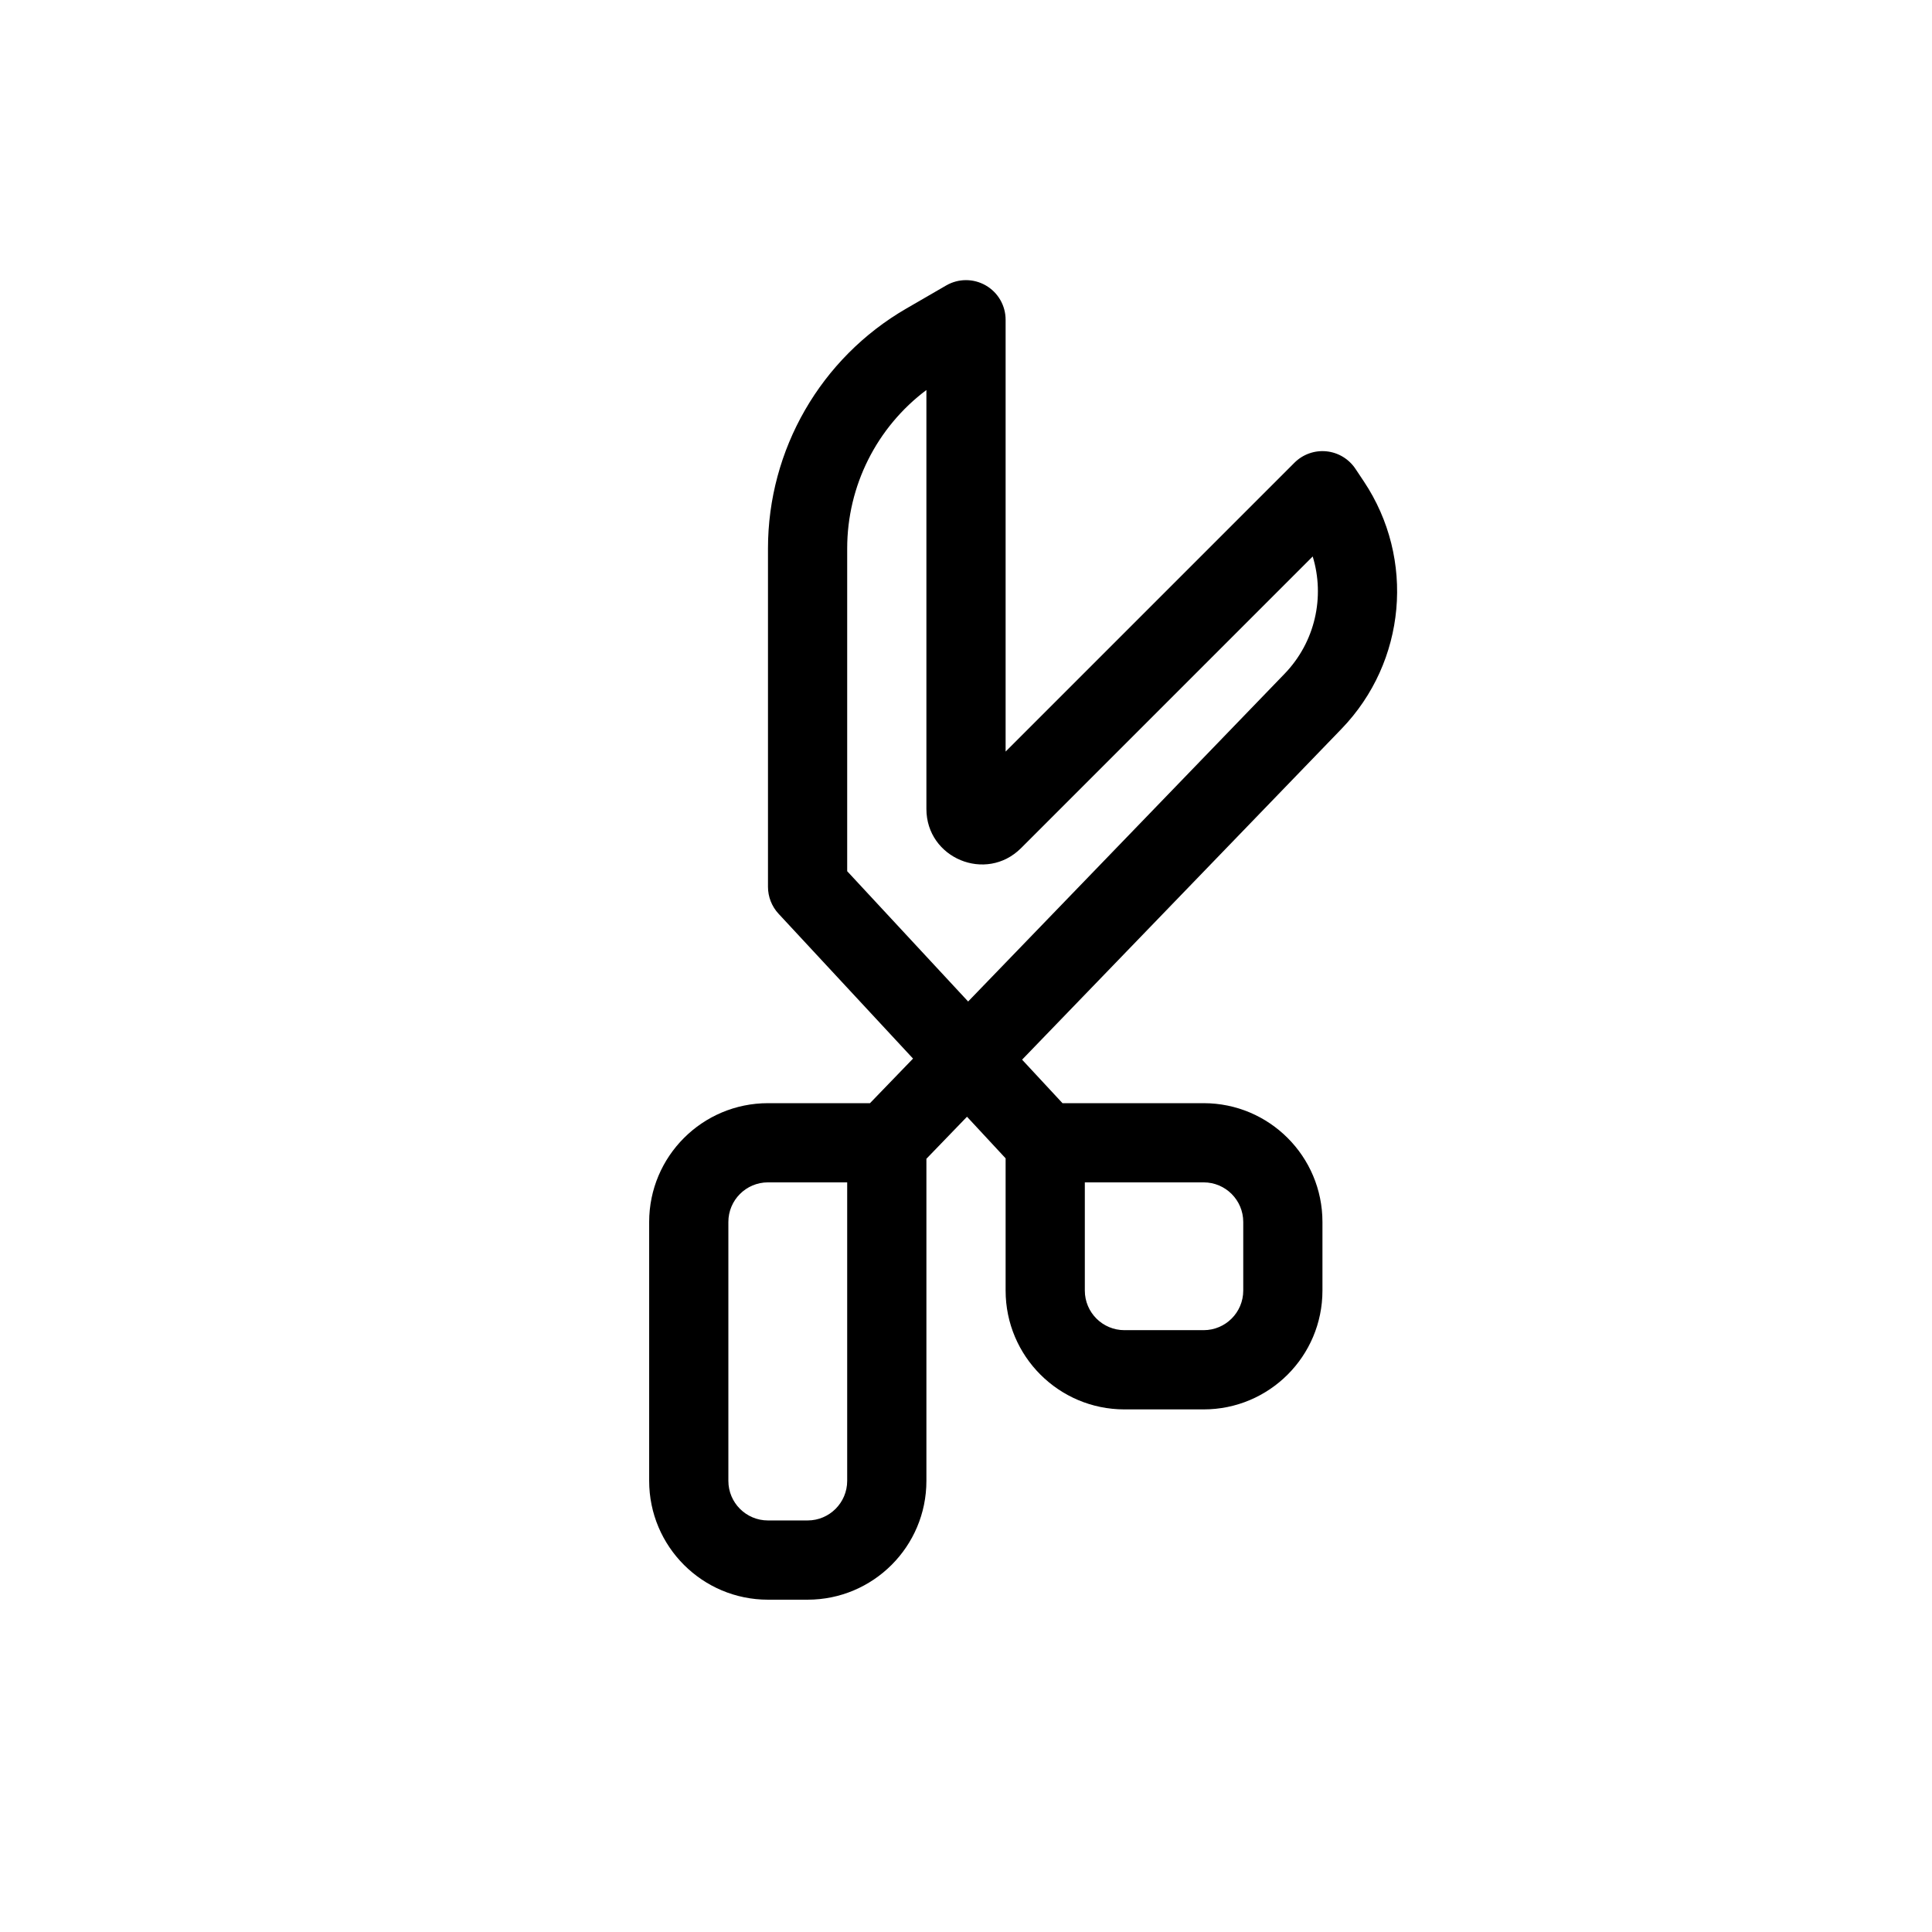
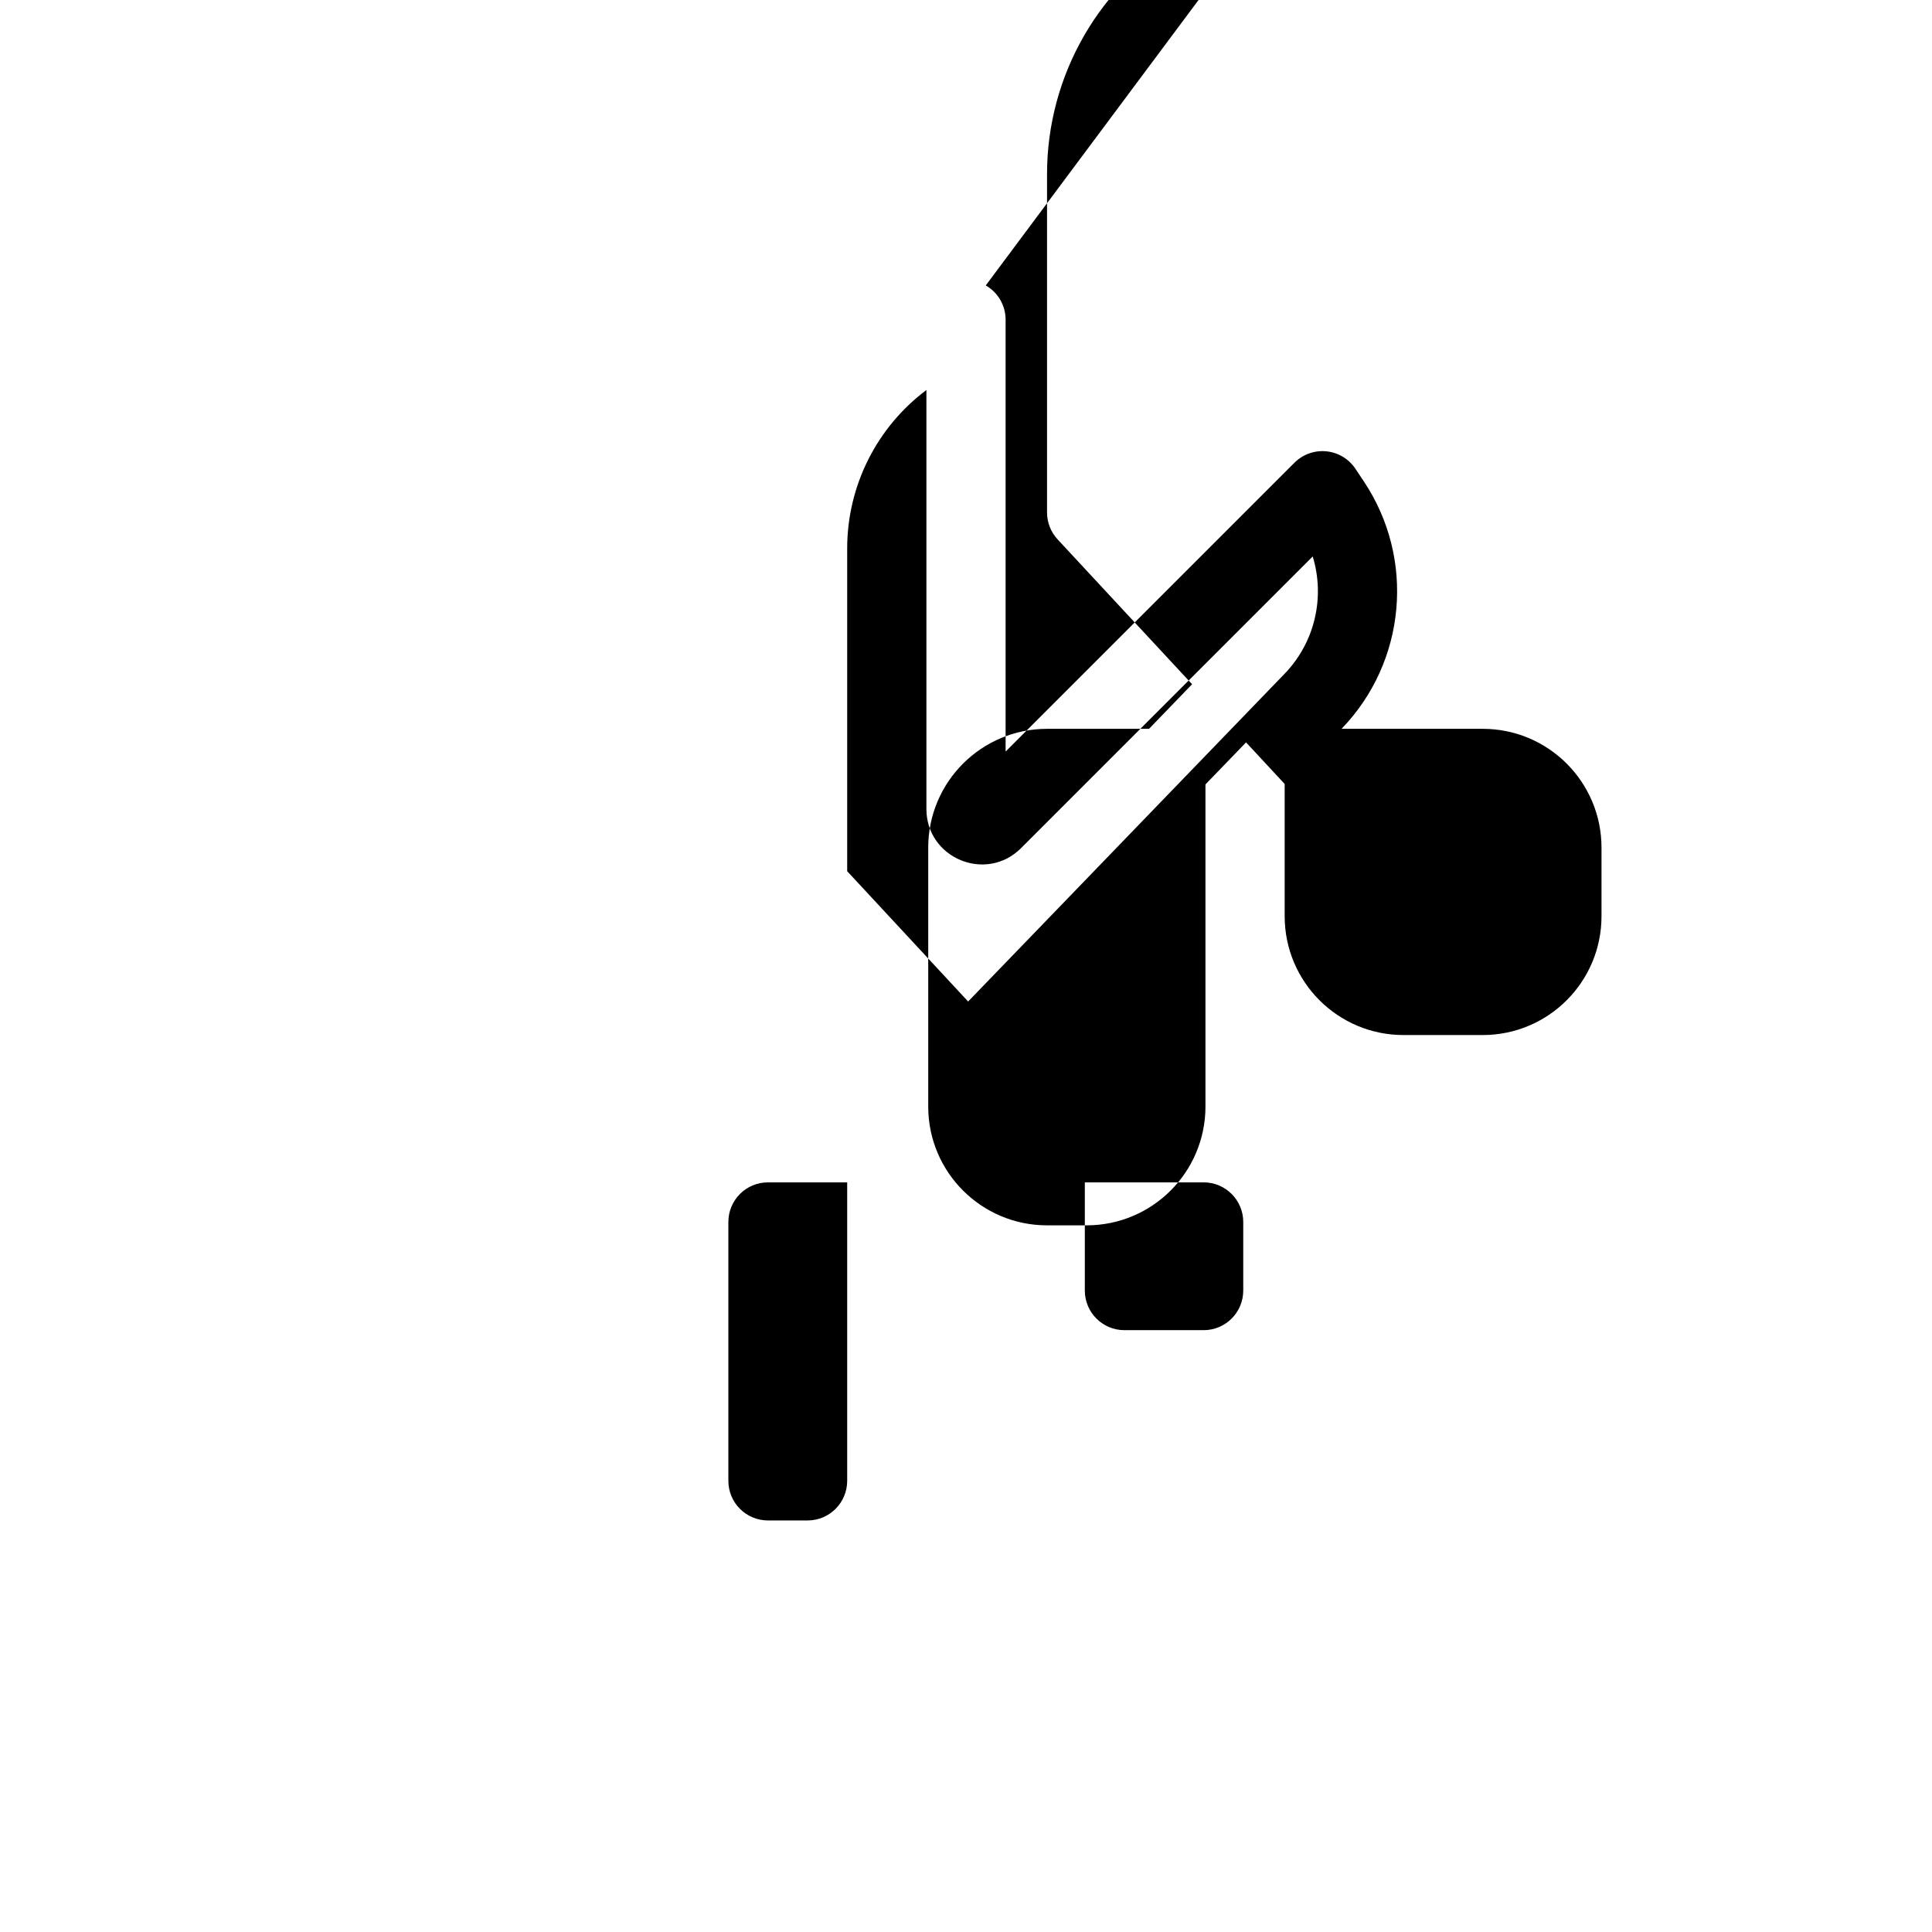
<svg xmlns="http://www.w3.org/2000/svg" fill="#000000" width="800px" height="800px" version="1.1" viewBox="144 144 512 512">
-   <path d="m405.24 219.64c3.254 1.875 5.258 5.34 5.258 9.094v114.44l76.543-76.547c2.227-2.223 5.328-3.332 8.457-3.023 3.129 0.309 5.953 2.008 7.699 4.621l2.238 3.359c13.688 20.527 11.223 47.816-5.91 65.562l-84.66 87.676 10.707 11.531h37.406c17.387 0 31.484 14.098 31.484 31.488v18.176c0 17.391-14.098 31.488-31.484 31.488h-20.992c-17.391 0-31.488-14.098-31.488-31.488v-35.047l-10.234-11.023-10.758 11.141v85.359c0 17.391-14.102 31.488-31.488 31.488h-10.496c-17.391 0-31.488-14.098-31.488-31.488v-68.605c0-17.391 14.098-31.488 31.488-31.488h27.031l11.41-11.816-35.641-38.387c-1.801-1.941-2.801-4.492-2.801-7.141v-89.656c0-26.211 13.961-50.438 36.641-63.574l10.578-6.125c3.246-1.883 7.25-1.887 10.5-0.012zm-4.676 189.77 83.859-86.848c8.113-8.402 10.742-20.367 7.457-31.094l-77.289 77.293c-9.258 9.258-25.086 2.699-25.086-10.391v-111.01c-13.121 9.836-20.992 25.352-20.992 41.984v85.535zm-32.051 47.93h-20.992c-5.797 0-10.496 4.699-10.496 10.496v68.605c0 5.797 4.699 10.496 10.496 10.496h10.496c5.793 0 10.496-4.699 10.496-10.496zm62.977 0v28.672c0 5.797 4.699 10.496 10.496 10.496h20.992c5.793 0 10.496-4.699 10.496-10.496v-18.176c0-5.797-4.703-10.496-10.496-10.496z" fill-rule="evenodd" />
+   <path d="m405.24 219.64c3.254 1.875 5.258 5.34 5.258 9.094v114.44l76.543-76.547c2.227-2.223 5.328-3.332 8.457-3.023 3.129 0.309 5.953 2.008 7.699 4.621l2.238 3.359c13.688 20.527 11.223 47.816-5.91 65.562h37.406c17.387 0 31.484 14.098 31.484 31.488v18.176c0 17.391-14.098 31.488-31.484 31.488h-20.992c-17.391 0-31.488-14.098-31.488-31.488v-35.047l-10.234-11.023-10.758 11.141v85.359c0 17.391-14.102 31.488-31.488 31.488h-10.496c-17.391 0-31.488-14.098-31.488-31.488v-68.605c0-17.391 14.098-31.488 31.488-31.488h27.031l11.41-11.816-35.641-38.387c-1.801-1.941-2.801-4.492-2.801-7.141v-89.656c0-26.211 13.961-50.438 36.641-63.574l10.578-6.125c3.246-1.883 7.25-1.887 10.5-0.012zm-4.676 189.77 83.859-86.848c8.113-8.402 10.742-20.367 7.457-31.094l-77.289 77.293c-9.258 9.258-25.086 2.699-25.086-10.391v-111.01c-13.121 9.836-20.992 25.352-20.992 41.984v85.535zm-32.051 47.93h-20.992c-5.797 0-10.496 4.699-10.496 10.496v68.605c0 5.797 4.699 10.496 10.496 10.496h10.496c5.793 0 10.496-4.699 10.496-10.496zm62.977 0v28.672c0 5.797 4.699 10.496 10.496 10.496h20.992c5.793 0 10.496-4.699 10.496-10.496v-18.176c0-5.797-4.703-10.496-10.496-10.496z" fill-rule="evenodd" />
</svg>